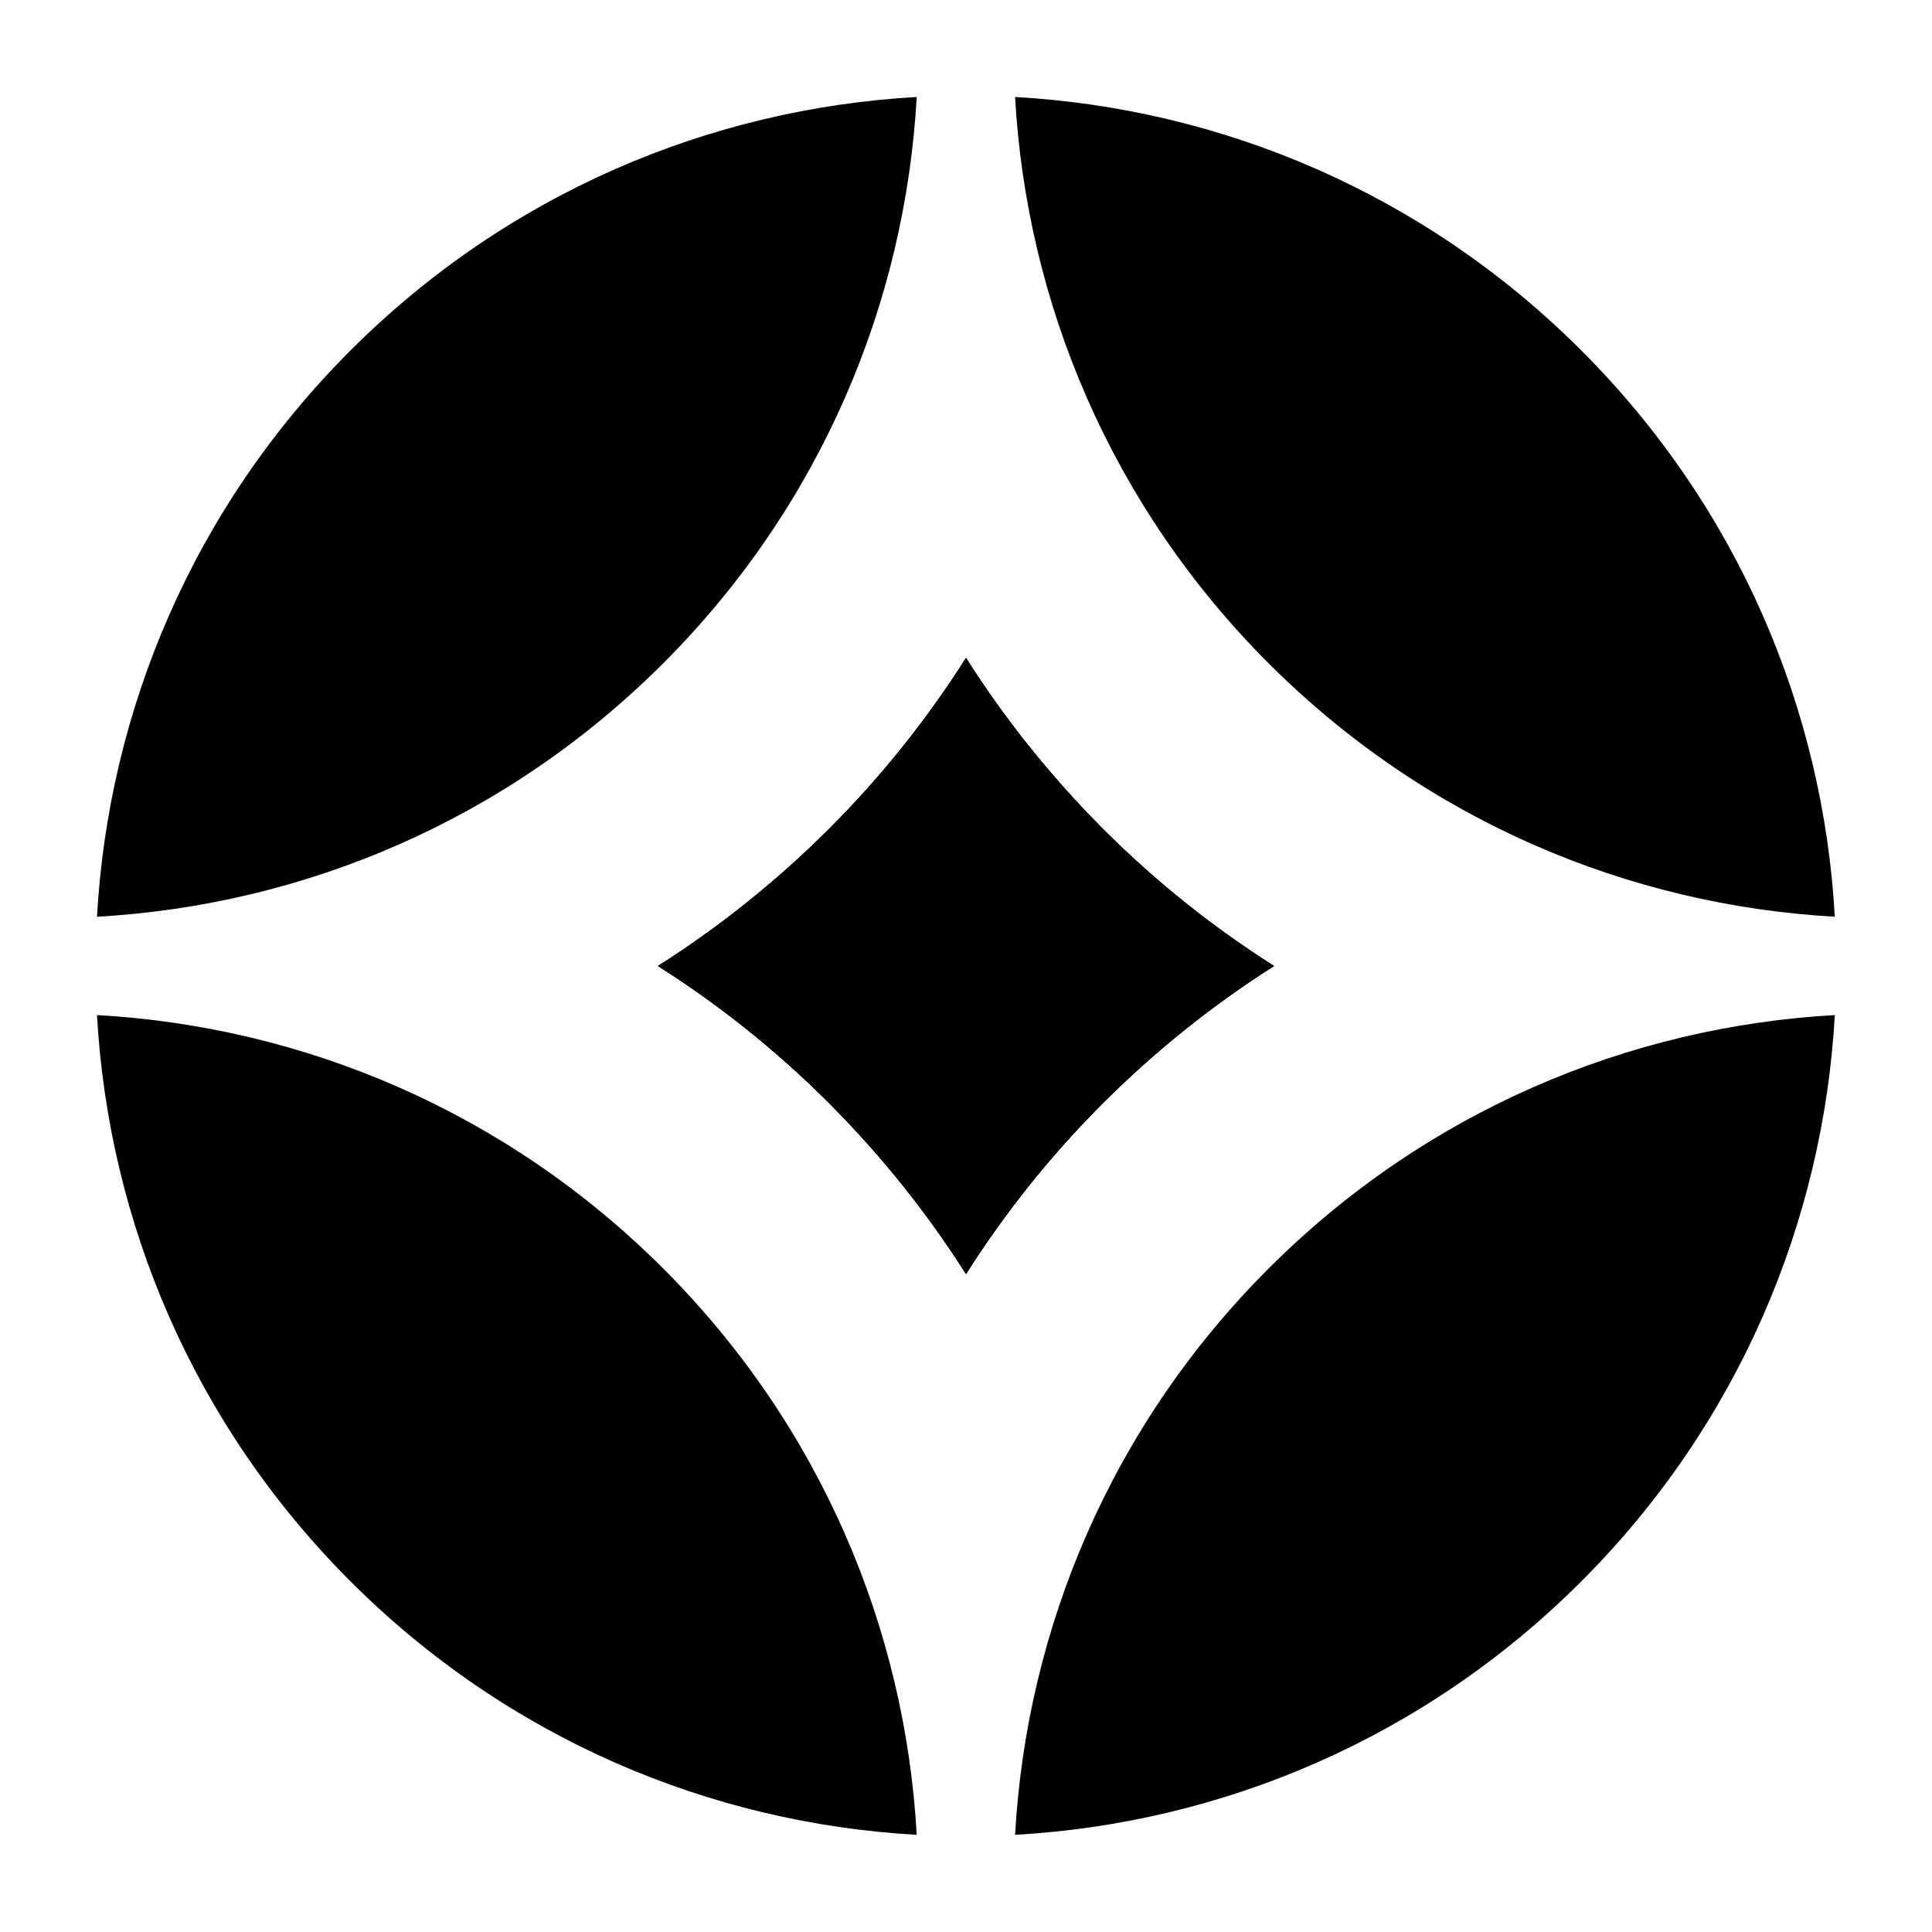
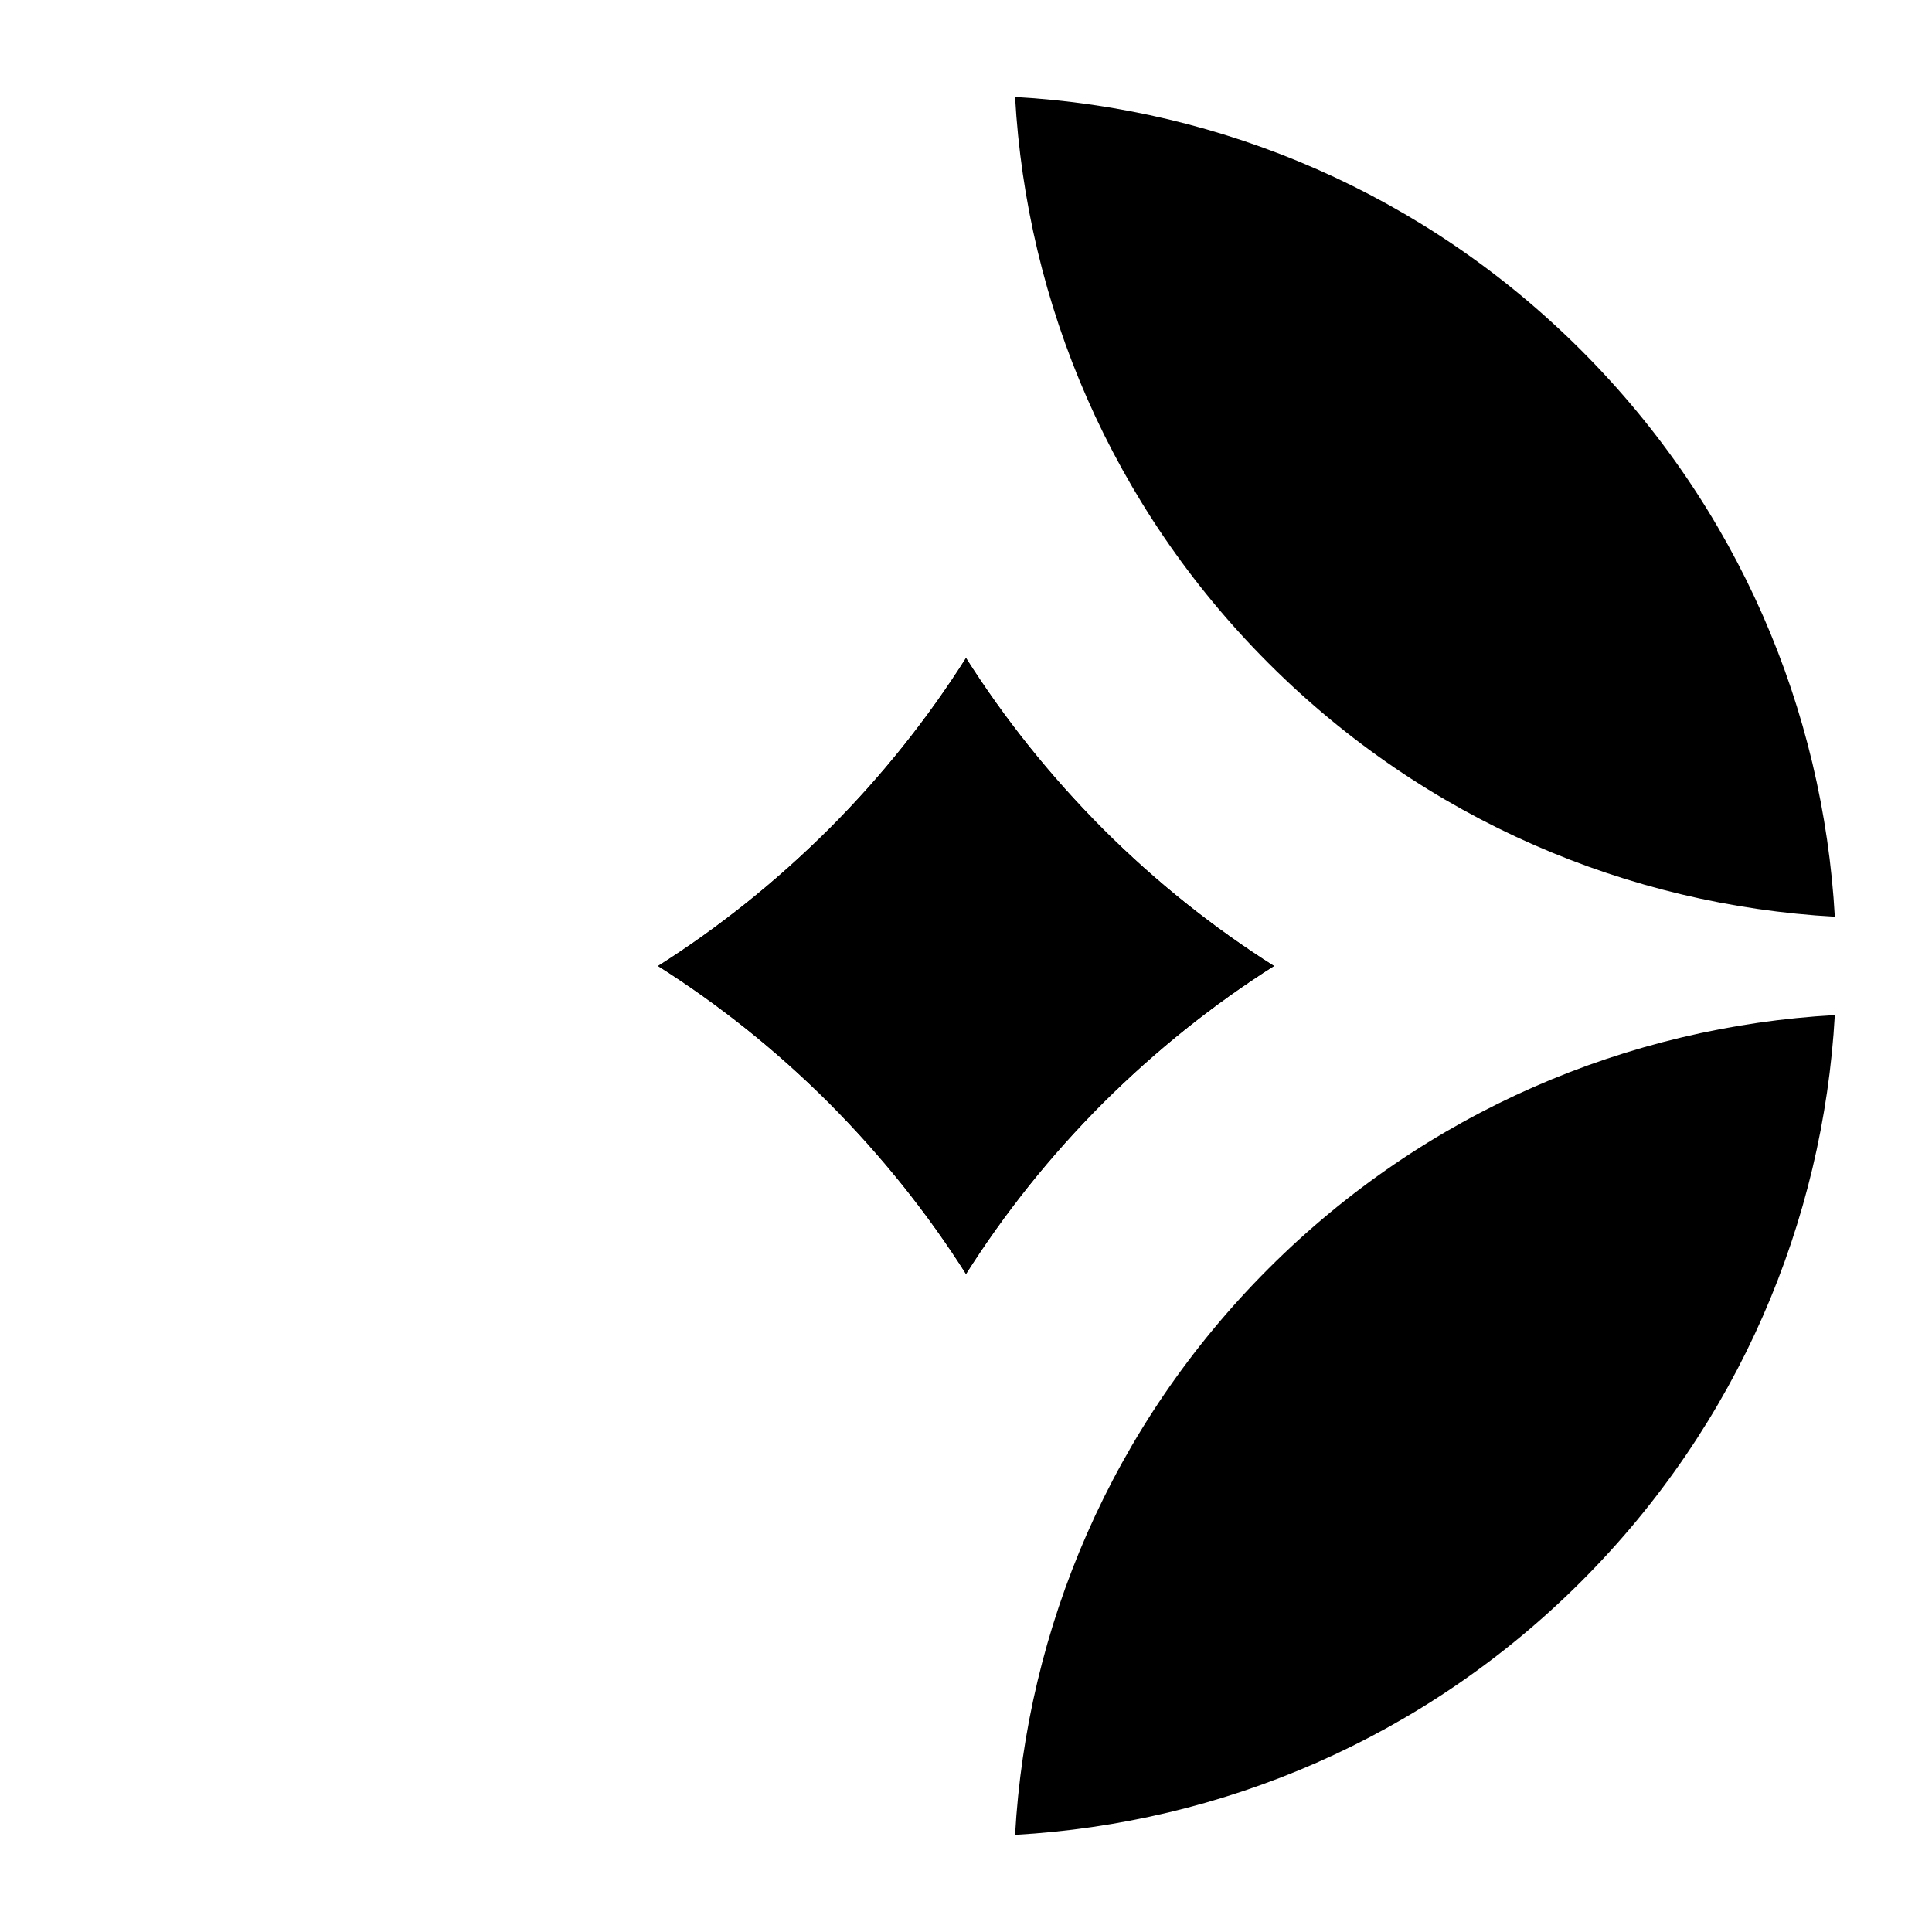
<svg xmlns="http://www.w3.org/2000/svg" id="Layer_1" viewBox="0 0 1000 1000">
  <path d="M500,340.6c19.9,31.4,43.6,61.1,70.9,88.5,27.4,27.4,57.1,51,88.5,70.9-31.4,19.9-61.1,43.6-88.5,70.9-27.4,27.4-51,57.1-70.9,88.5-19.9-31.4-43.6-61.1-70.9-88.5-27.4-27.4-57.1-51-88.5-70.9,31.4-19.9,61.1-43.6,88.5-70.9,27.4-27.4,51-57.1,70.9-88.5Z" />
  <path d="M818.5,818.5c-81.5,81.5-186.4,125.2-293.1,131.2,6-106.7,49.7-211.6,131.2-293.1,81.5-81.5,186.4-125.2,293.1-131.2-6,106.6-49.7,211.6-131.2,293.1Z" />
-   <path d="M343.3,343.3c-81.5,81.5-186.4,125.2-293.1,131.2,6-106.7,49.7-211.6,131.2-293.1,81.5-81.5,186.4-125.2,293.1-131.2-6,106.7-49.7,211.6-131.2,293.1Z" />
  <path d="M949.7,474.5c-106.7-6-211.6-49.7-293.1-131.2-81.5-81.5-125.2-186.4-131.2-293.1,106.7,6,211.6,49.7,293.1,131.2,81.5,81.5,125.2,186.4,131.2,293.1Z" />
-   <path d="M474.5,949.7c-106.7-6-211.6-49.7-293.1-131.2-81.5-81.5-125.2-186.4-131.2-293.1,106.7,6,211.6,49.7,293.1,131.2,81.5,81.5,125.2,186.4,131.2,293.1Z" />
-   <path d="M500,340.6c19.9,31.4,43.6,61.1,70.9,88.5,27.4,27.4,57.1,51,88.5,70.9-31.4,19.9-61.1,43.6-88.5,70.9-27.4,27.4-51,57.1-70.9,88.5-19.9-31.4-43.6-61.1-70.9-88.5-27.4-27.4-57.1-51-88.5-70.9,31.4-19.9,61.1-43.6,88.5-70.9,27.4-27.4,51-57.1,70.9-88.5Z" />
-   <path d="M500,340.6c19.9,31.4,43.6,61.1,70.9,88.5,27.4,27.4,57.1,51,88.5,70.9-31.4,19.9-61.1,43.6-88.5,70.9-27.4,27.4-51,57.1-70.9,88.5-19.9-31.4-43.6-61.1-70.9-88.5-27.4-27.4-57.1-51-88.5-70.9,31.4-19.9,61.1-43.6,88.5-70.9,27.4-27.4,51-57.1,70.9-88.5Z" />
  <path d="M500,340.6c19.9,31.4,43.6,61.1,70.9,88.5,27.4,27.4,57.1,51,88.5,70.9-31.4,19.9-61.1,43.6-88.5,70.9-27.4,27.4-51,57.1-70.9,88.5-19.9-31.4-43.6-61.1-70.9-88.5-27.4-27.4-57.1-51-88.5-70.9,31.4-19.9,61.1-43.6,88.5-70.9,27.4-27.4,51-57.1,70.9-88.5Z" />
</svg>